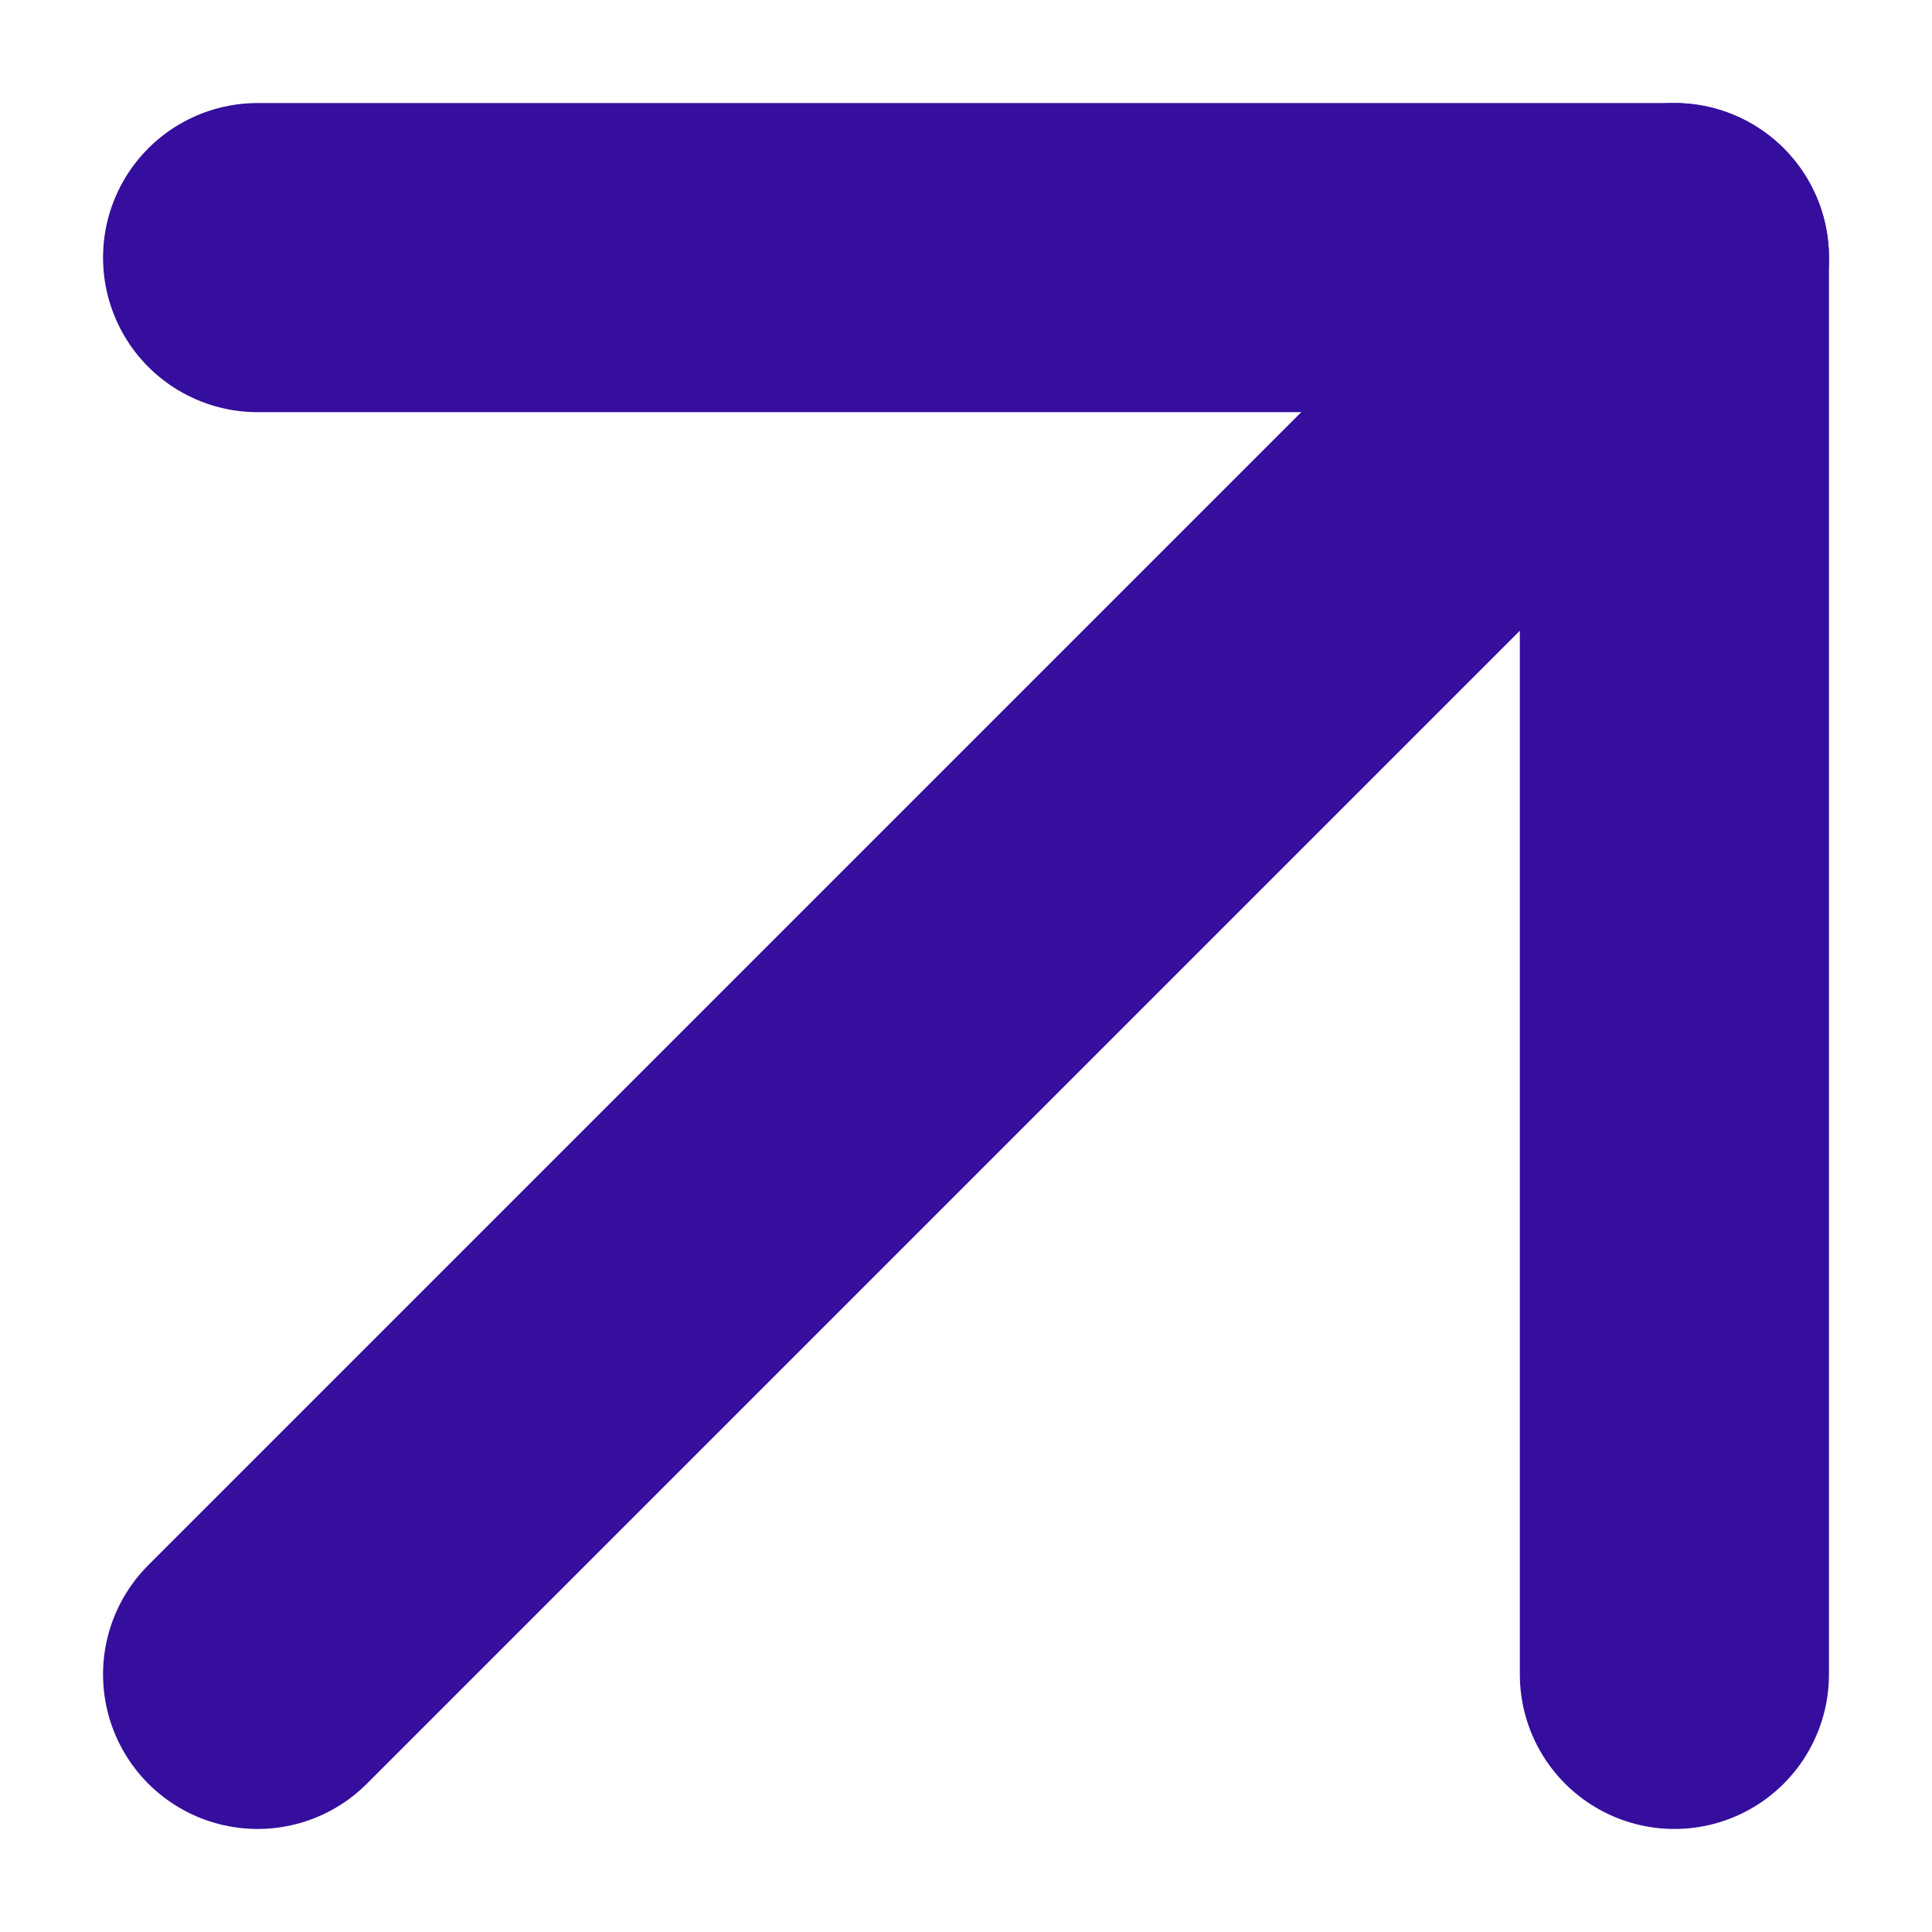
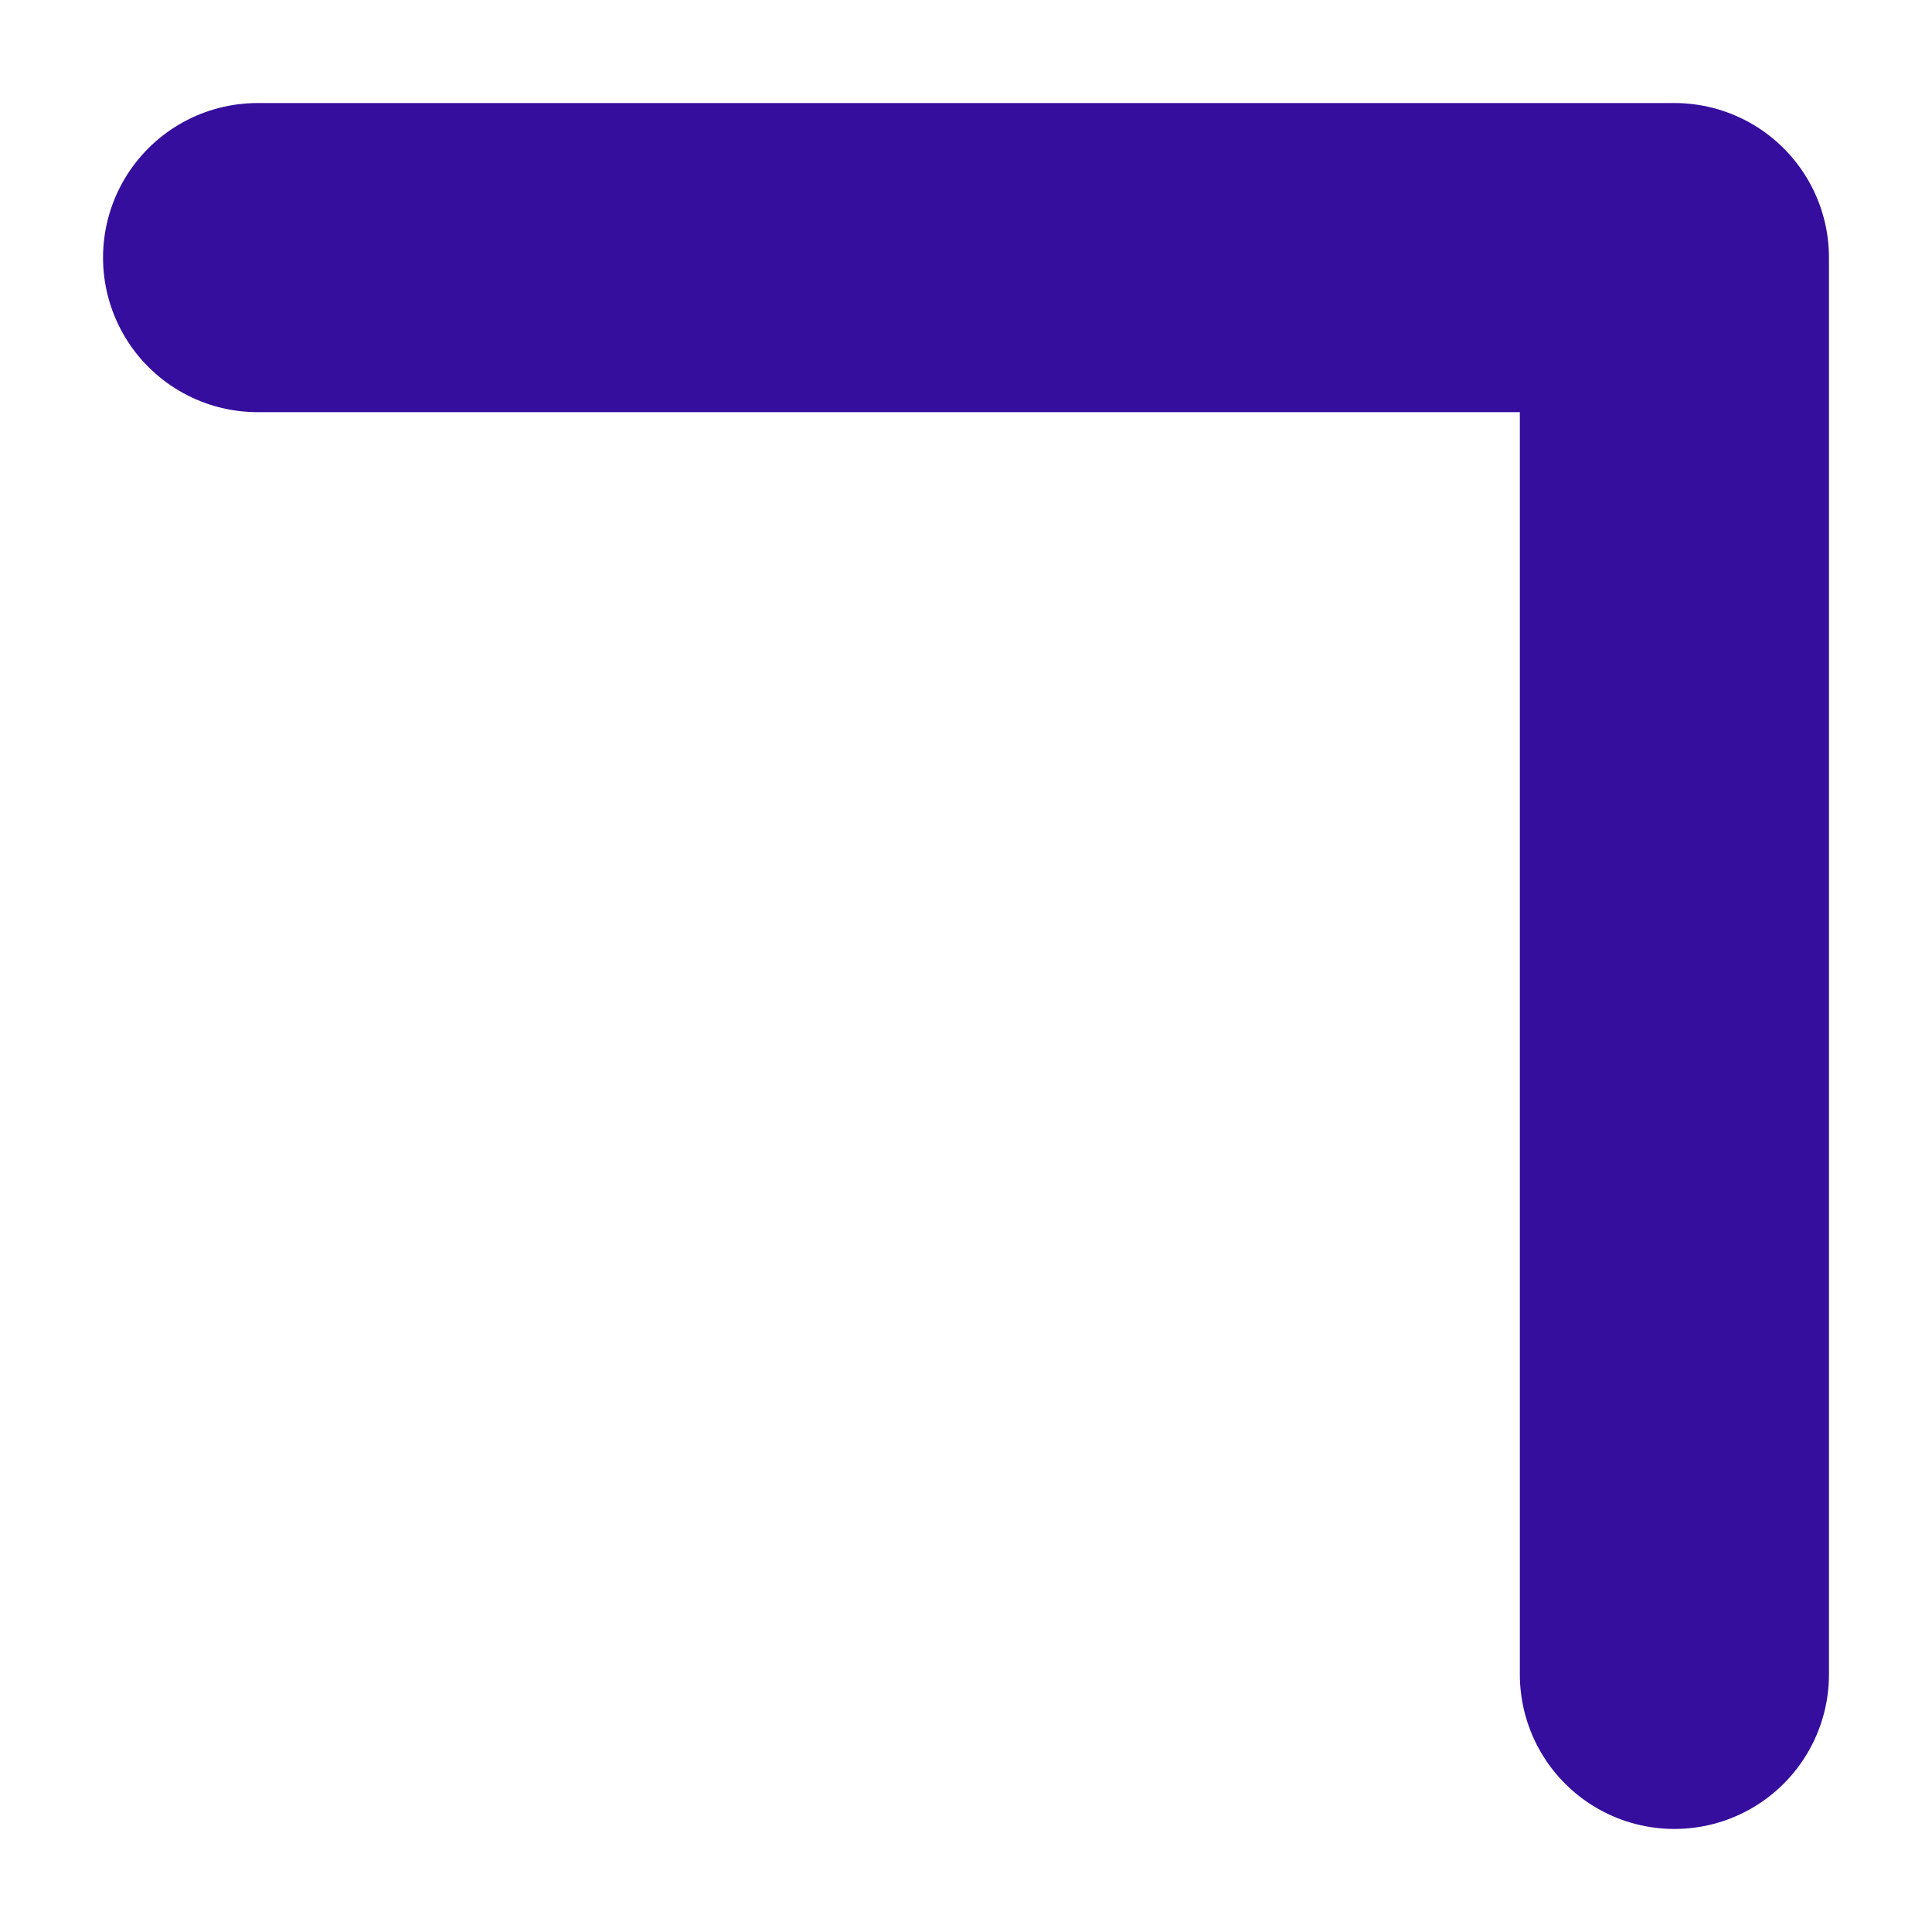
<svg xmlns="http://www.w3.org/2000/svg" width="15" height="15" viewBox="0 0 15 15" fill="none">
-   <path d="M2 13L13 2" stroke="#350E9E" stroke-width="2.4" stroke-linecap="round" stroke-linejoin="round" />
  <path d="M2 2H13V13" stroke="#350E9E" stroke-width="2.4" stroke-linecap="round" stroke-linejoin="round" />
</svg>